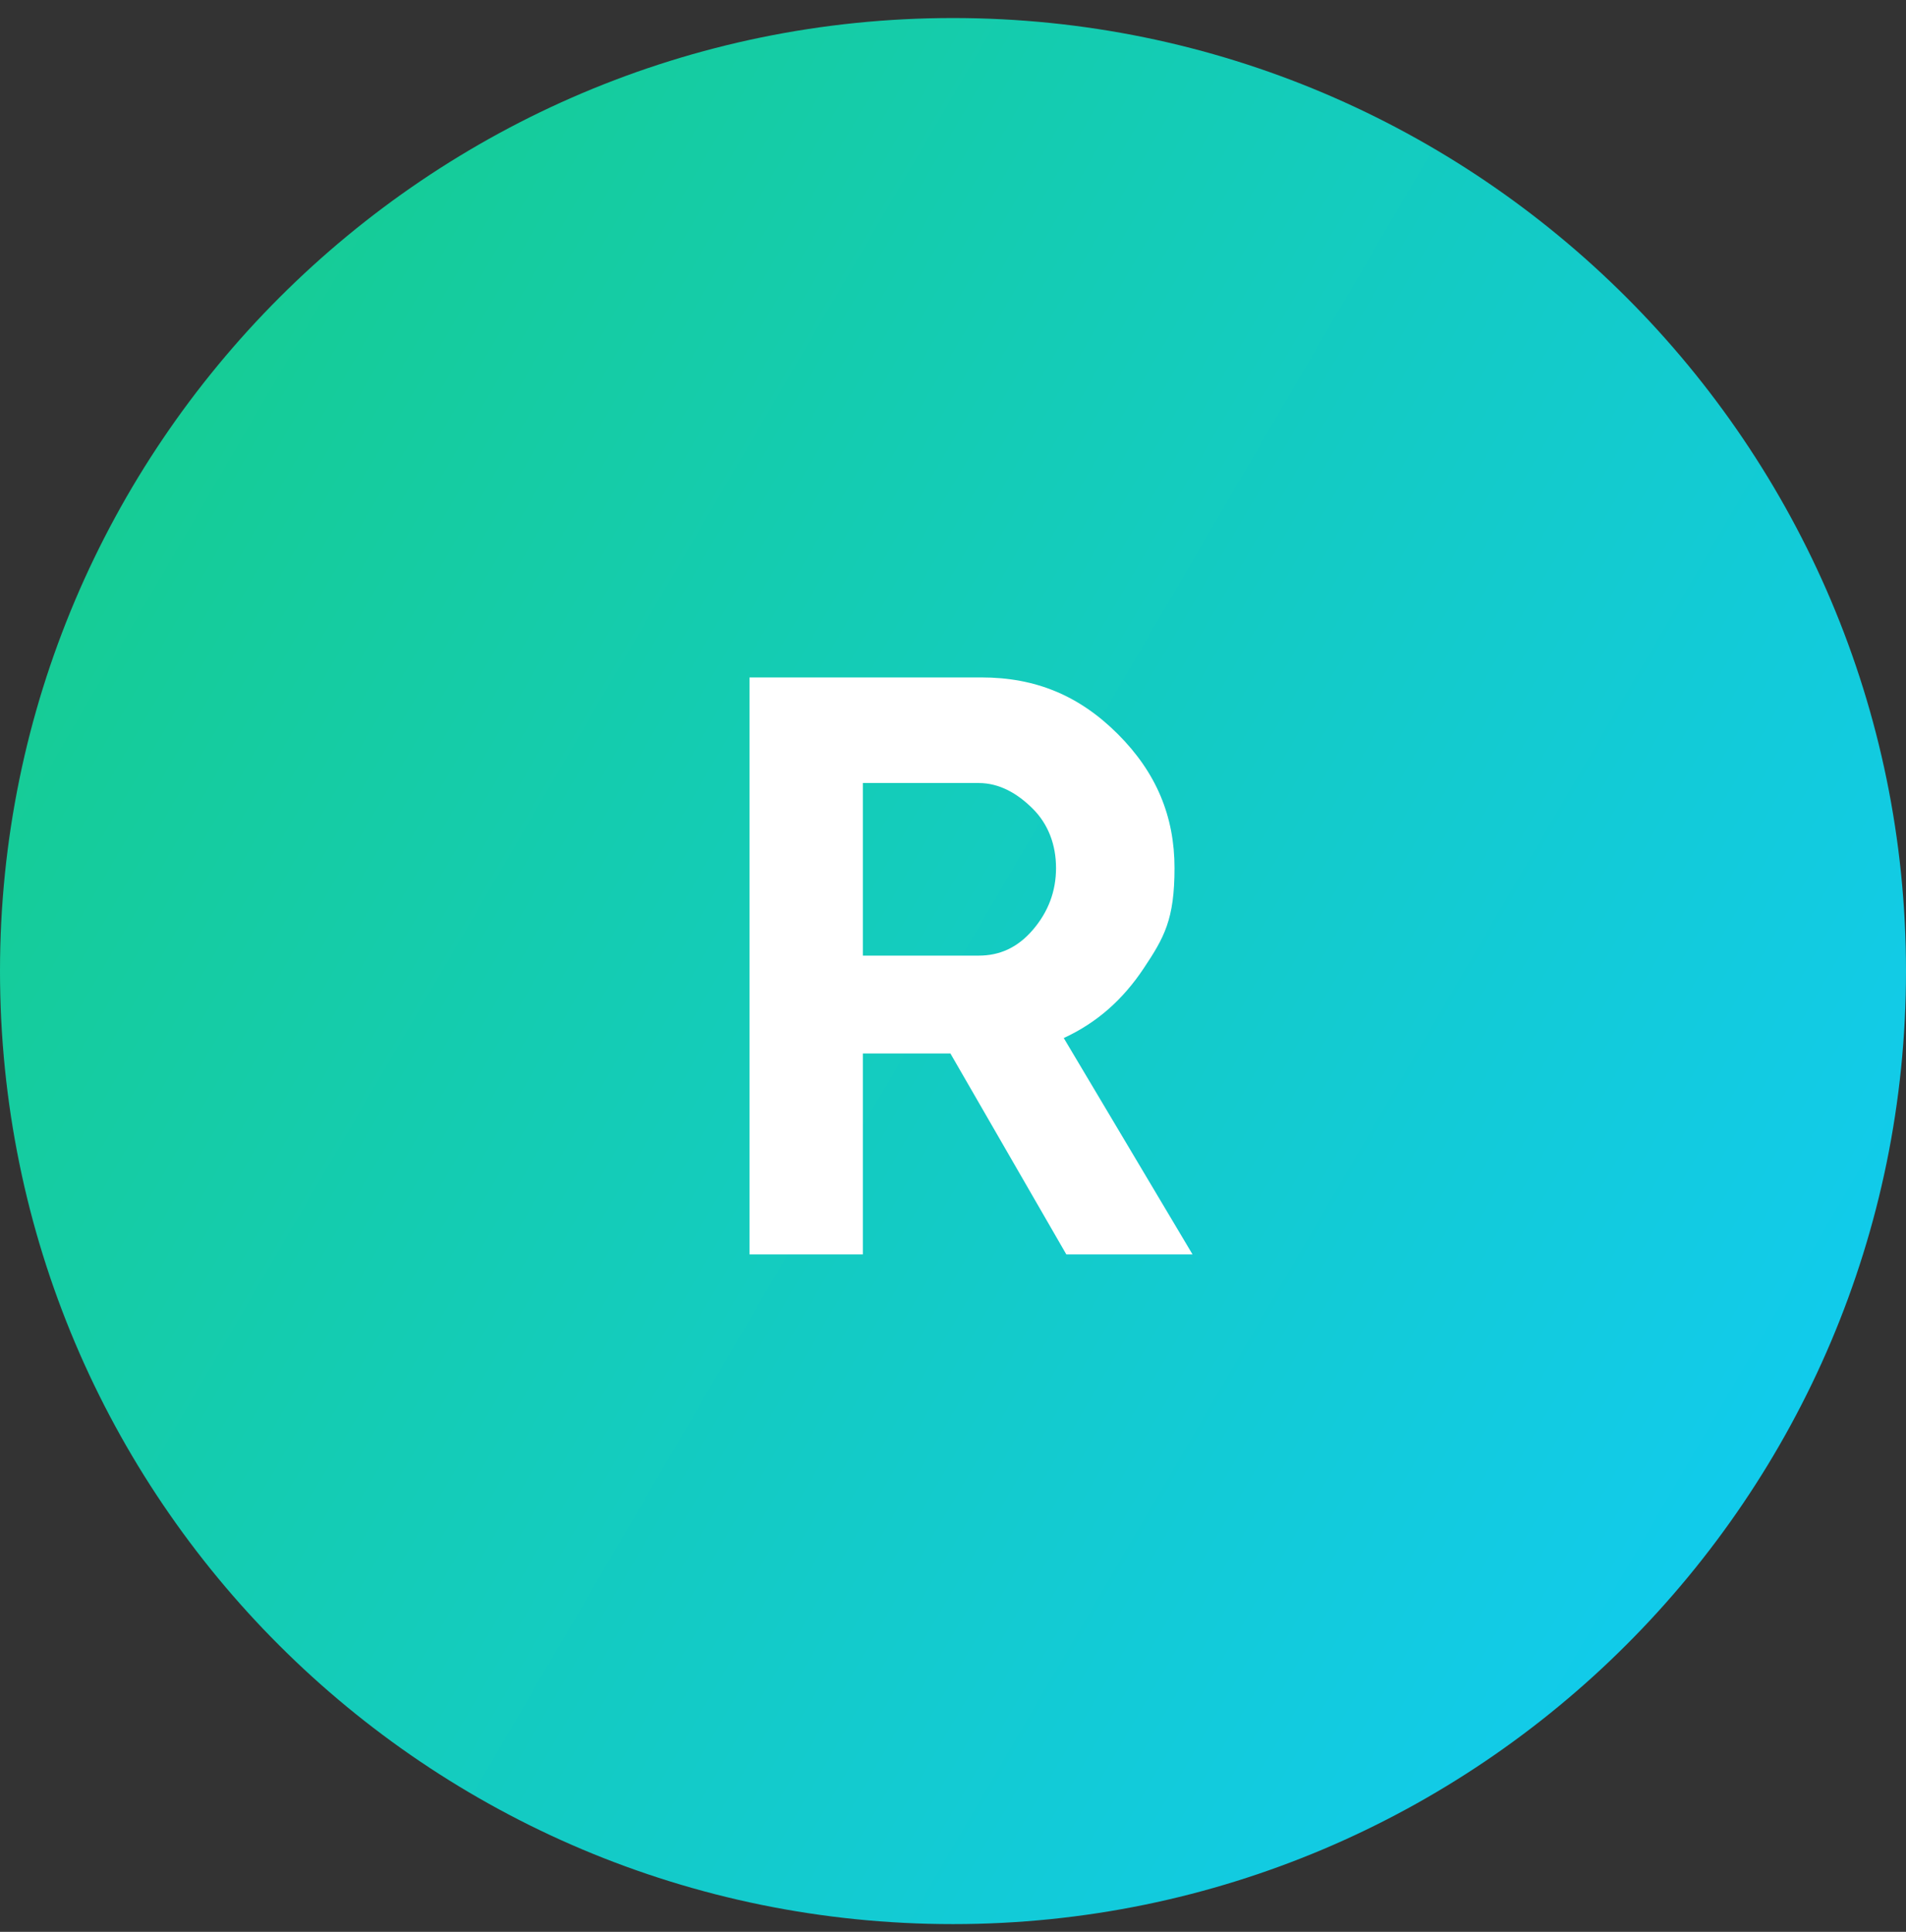
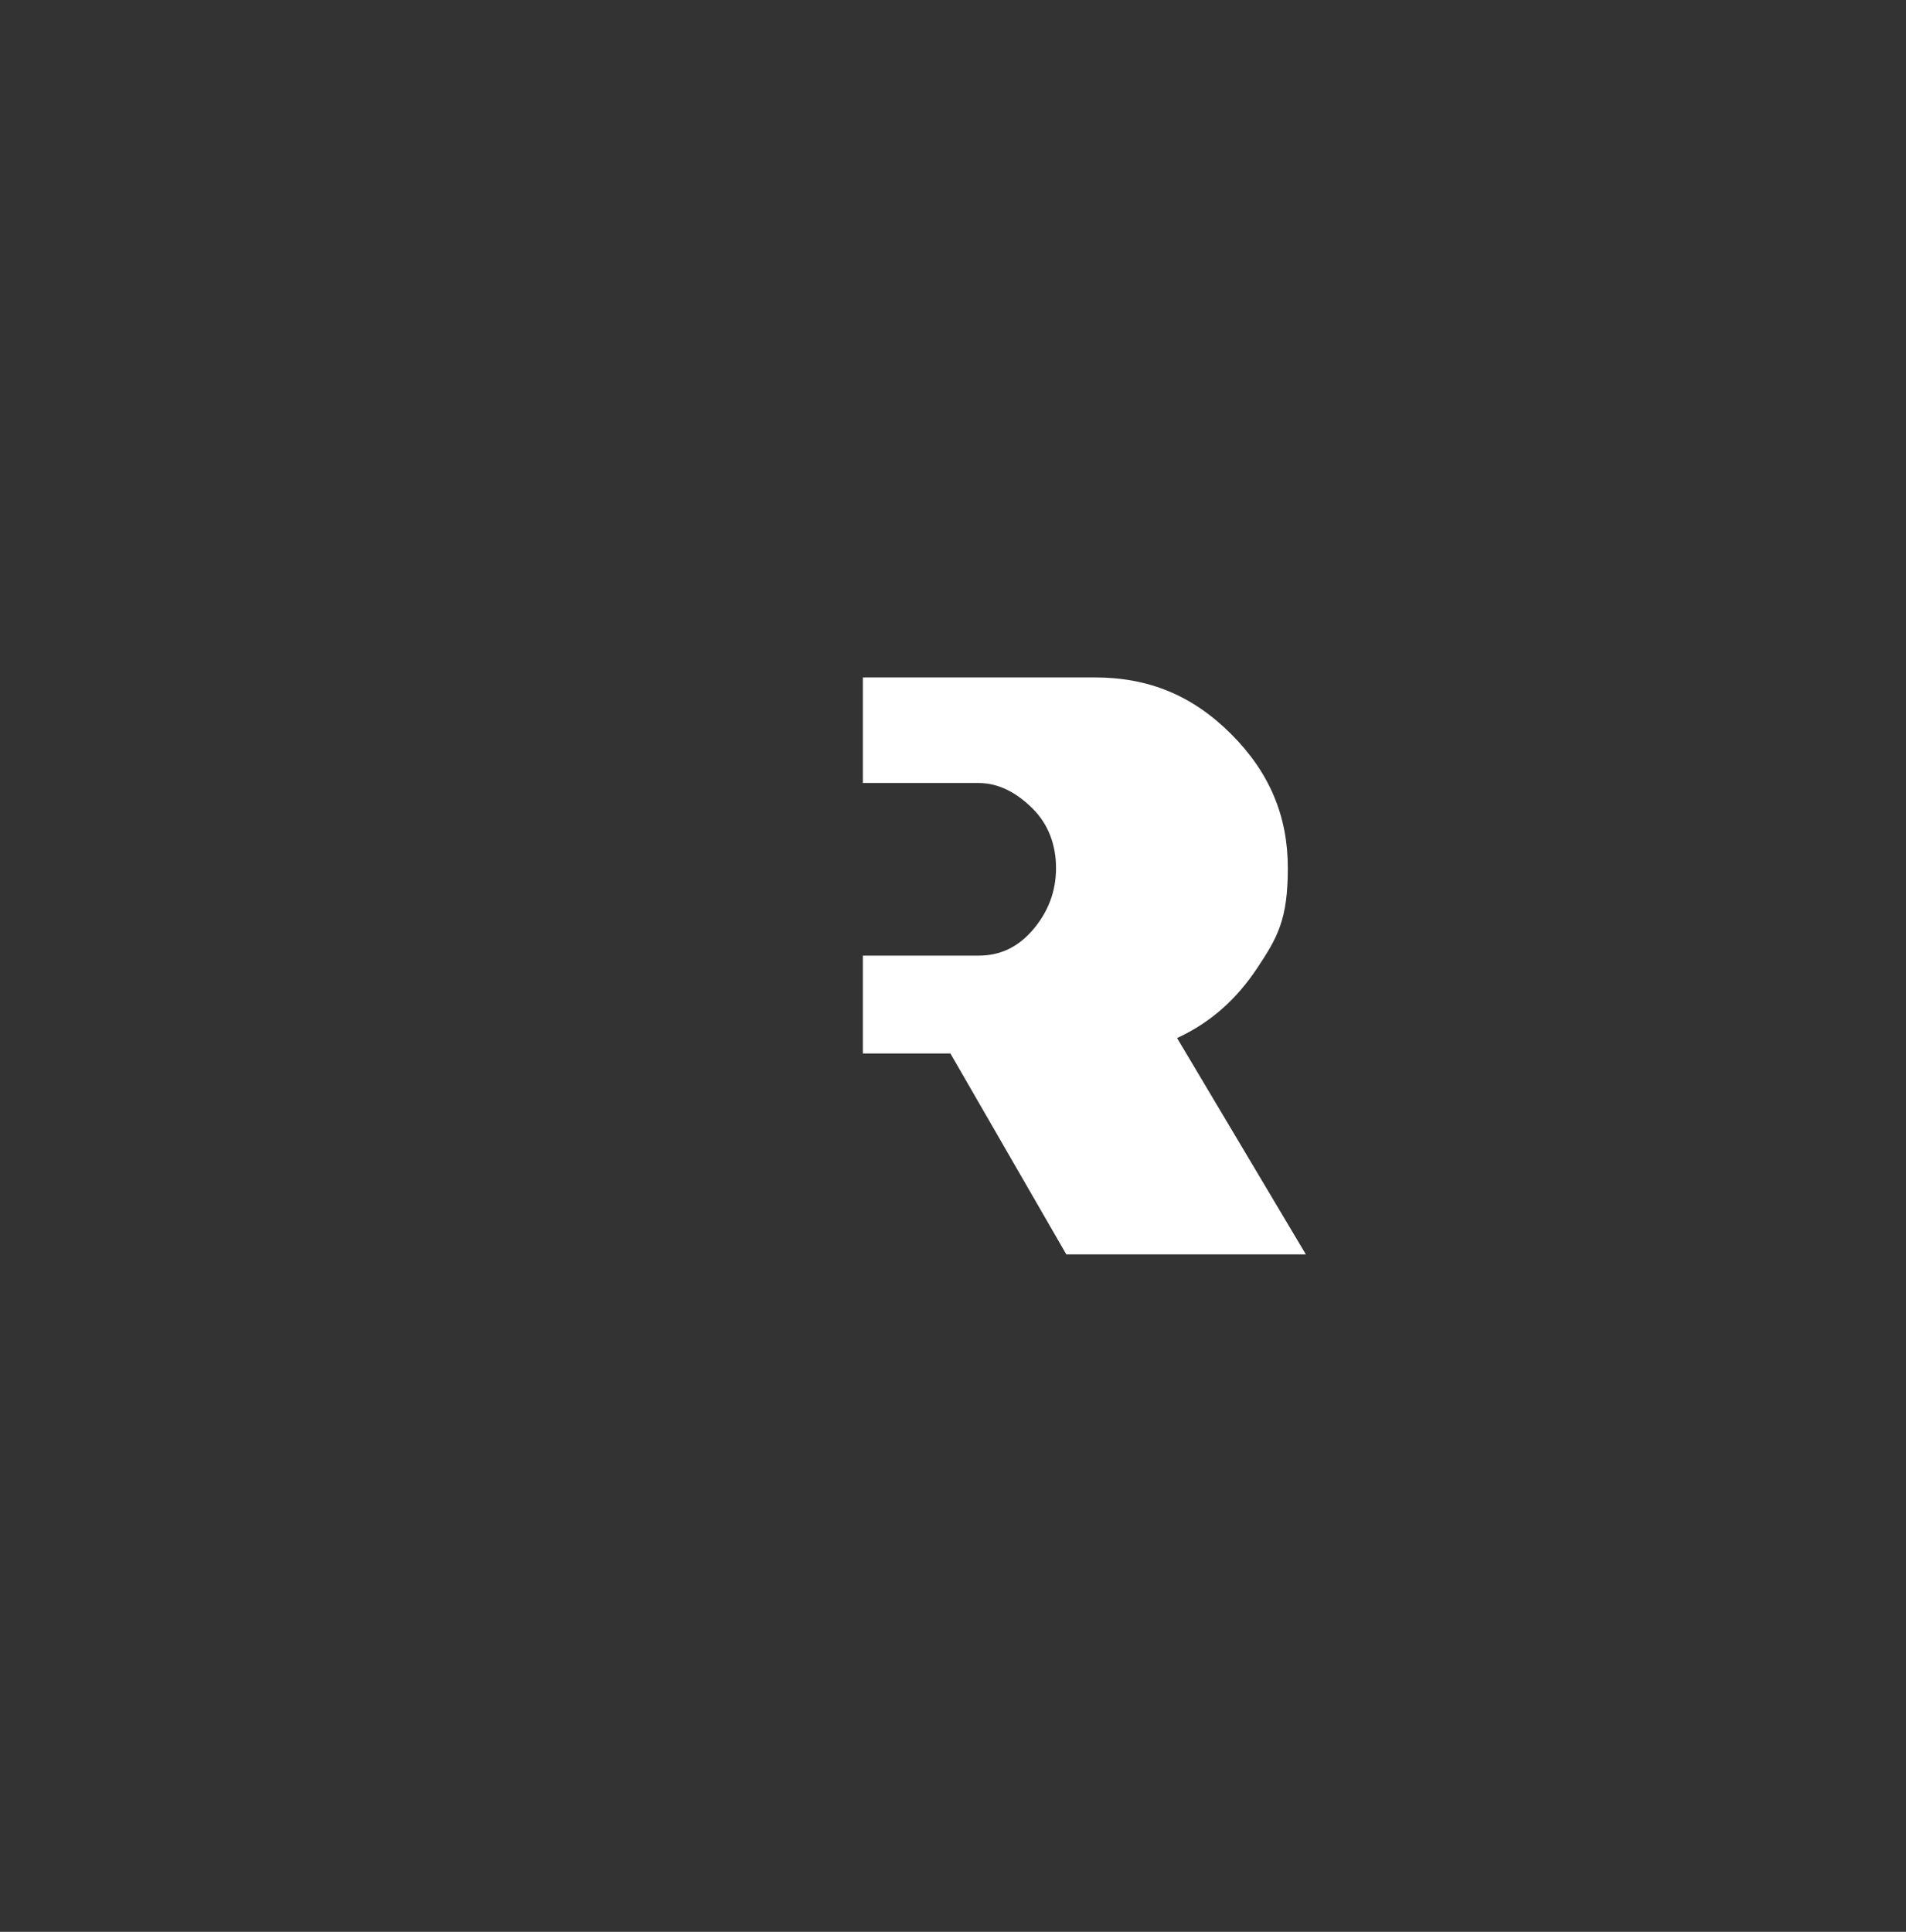
<svg xmlns="http://www.w3.org/2000/svg" id="Layer_1" viewBox="0 0 74 75">
  <rect x="0" y="0" width="74" height="75" fill="#333333" stroke="none" />
  <defs>
    <style>      .st0 {        fill: #fff;      }      .st1 {        fill: url(#linear-gradient);      }    </style>
    <linearGradient id="linear-gradient" x1="0" y1="59.9" x2="74" y2="16.7" gradientTransform="translate(0 76) scale(1 -1)" gradientUnits="userSpaceOnUse">
      <stop offset="0" stop-color="#16cc8f" />
      <stop offset="1" stop-color="#11cbf2" />
    </linearGradient>
  </defs>
-   <path class="st1" d="M37,.7h0c20.4,0,37,16.6,37,37h0c0,20.4-16.6,37-37,37h0C16.6,74.7,0,58.2,0,37.7h0C0,17.3,16.6.7,37,.7Z" />
-   <path class="st0" d="M41.4,48.7l-4.5-7.8h-3.4v7.8h-4.4v-22.4h9c2.1,0,3.8.7,5.3,2.2s2.2,3.2,2.2,5.2-.4,2.7-1.2,3.9c-.8,1.2-1.8,2.1-3.1,2.7l5,8.4h-4.8ZM33.5,30.5v6.6h4.5c.8,0,1.5-.3,2.1-1,.6-.7.9-1.5.9-2.4s-.3-1.7-.9-2.3c-.6-.6-1.3-1-2.1-1h-4.5Z" />
+   <path class="st0" d="M41.4,48.7l-4.5-7.8h-3.4v7.8v-22.4h9c2.1,0,3.8.7,5.3,2.2s2.2,3.2,2.2,5.2-.4,2.7-1.2,3.9c-.8,1.2-1.8,2.1-3.1,2.7l5,8.4h-4.8ZM33.5,30.5v6.6h4.5c.8,0,1.5-.3,2.1-1,.6-.7.9-1.5.9-2.4s-.3-1.7-.9-2.3c-.6-.6-1.3-1-2.1-1h-4.5Z" />
</svg>